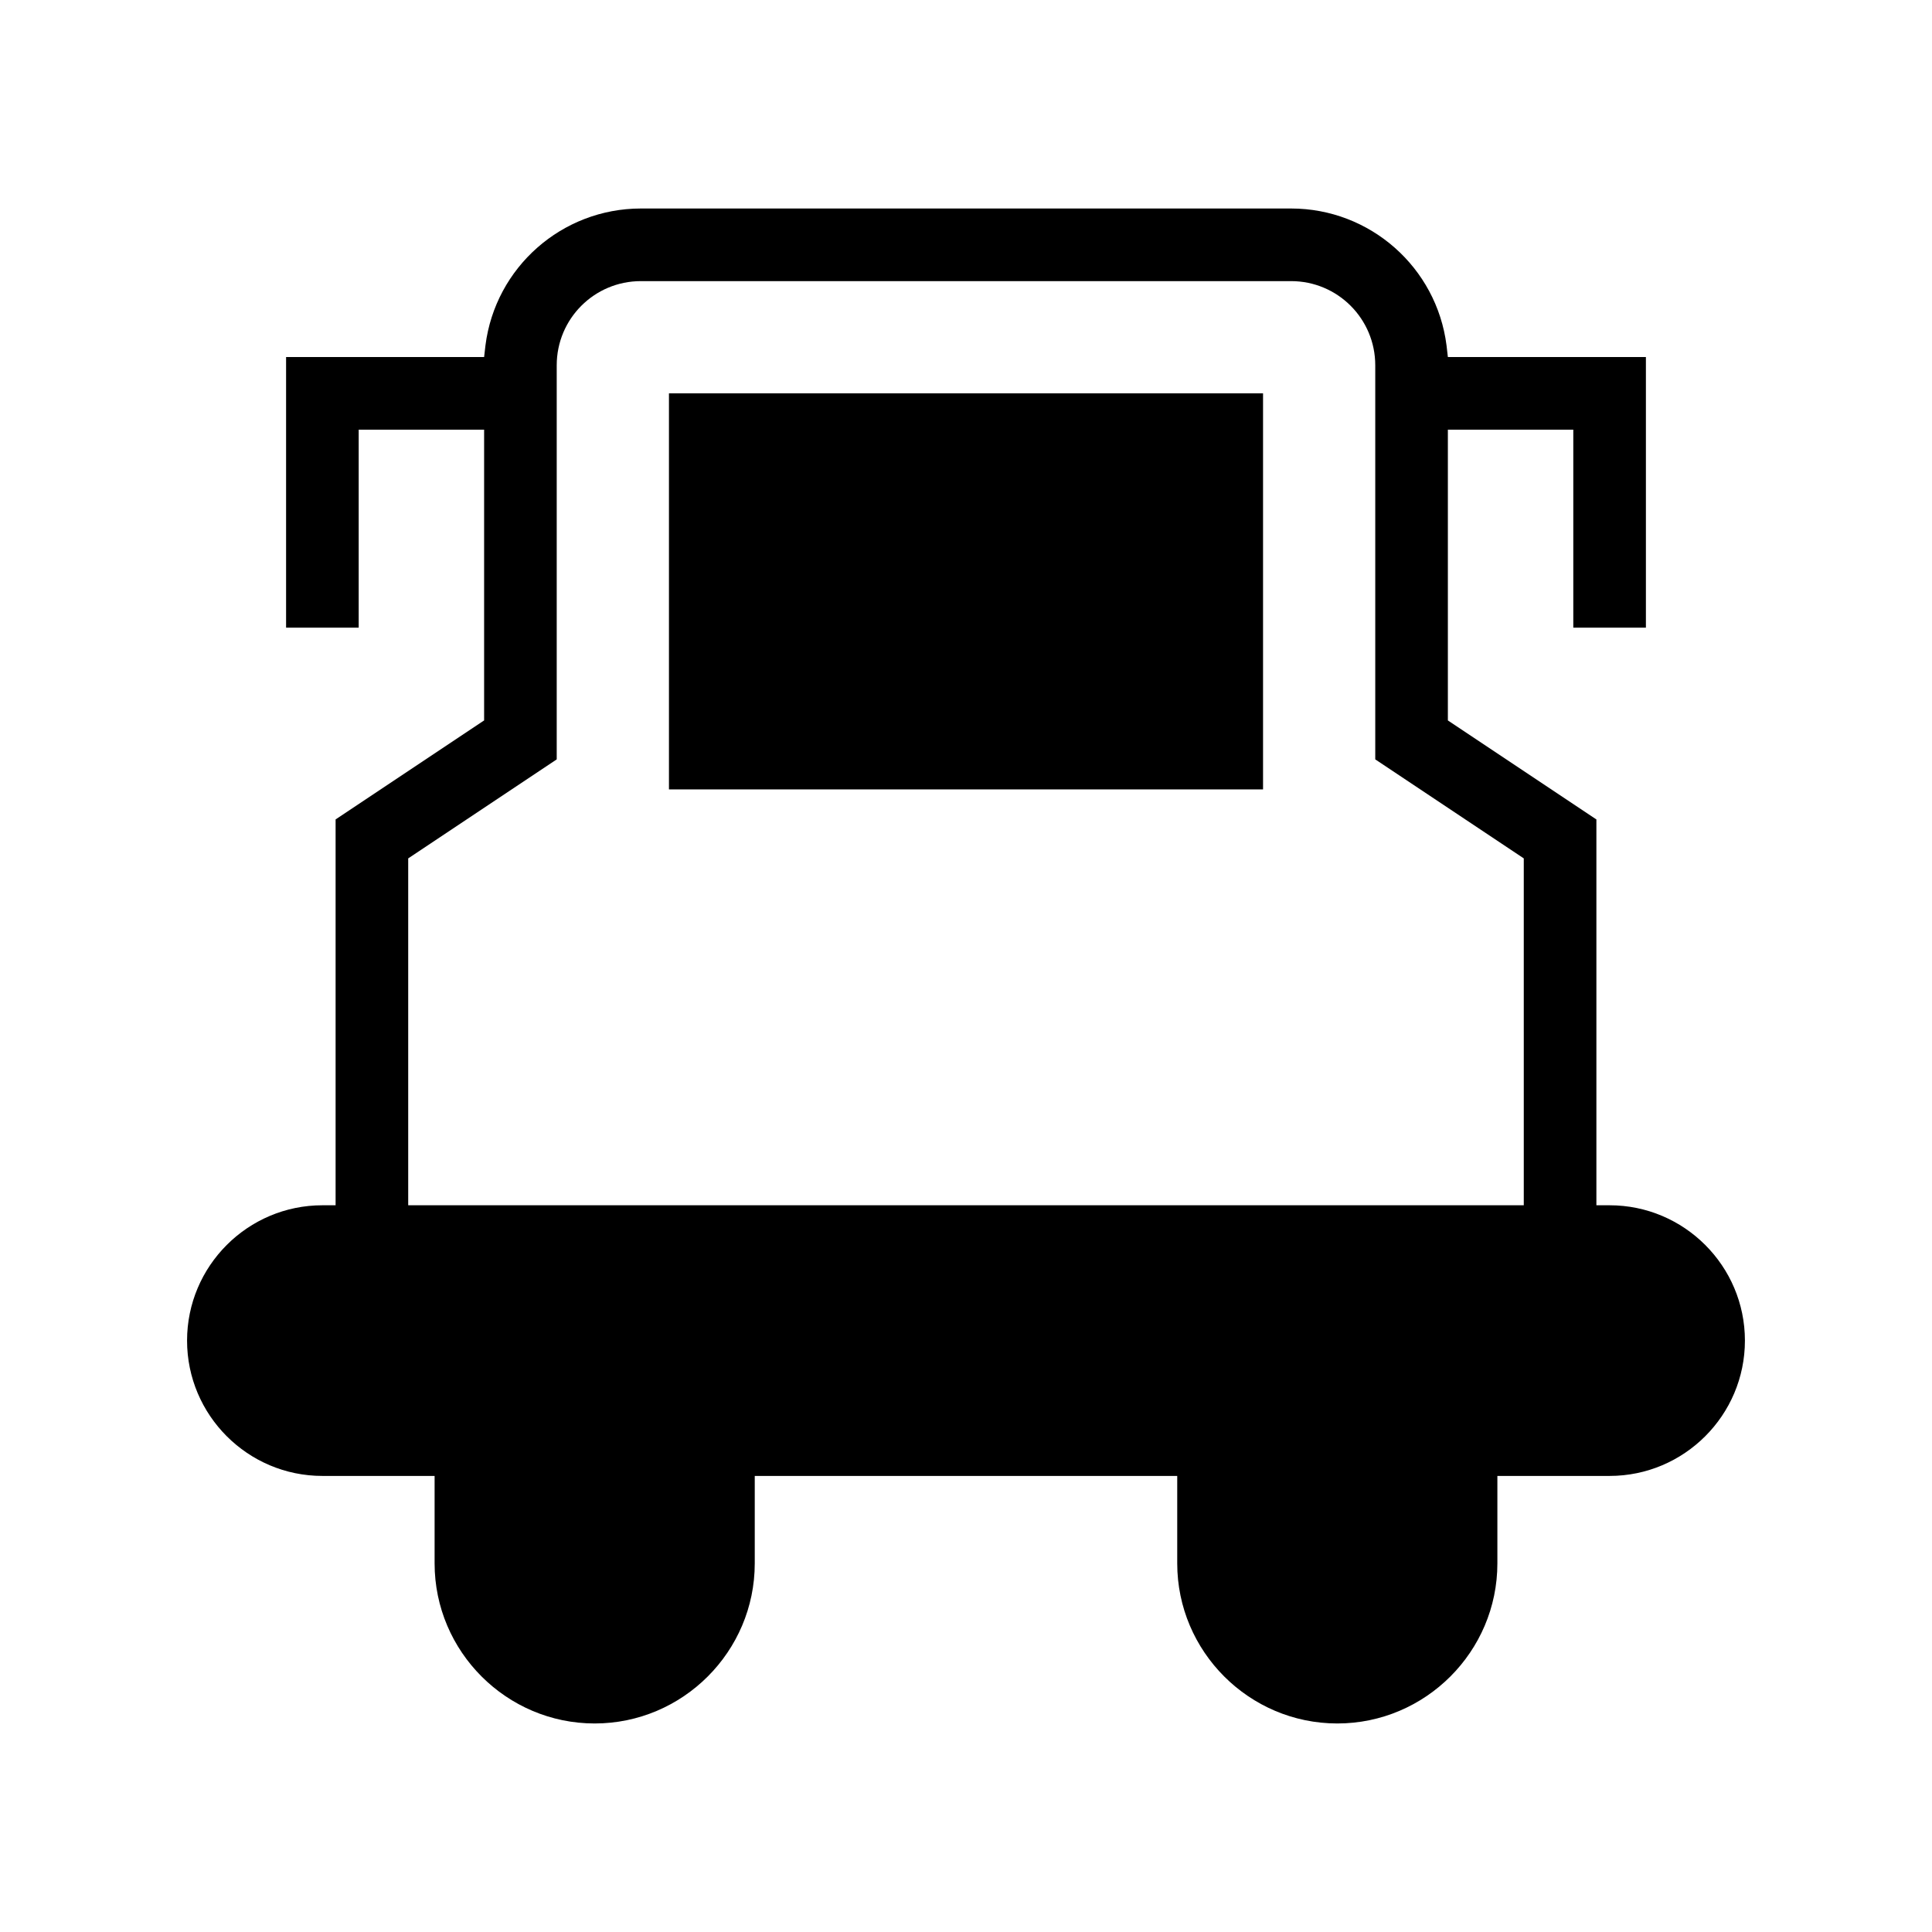
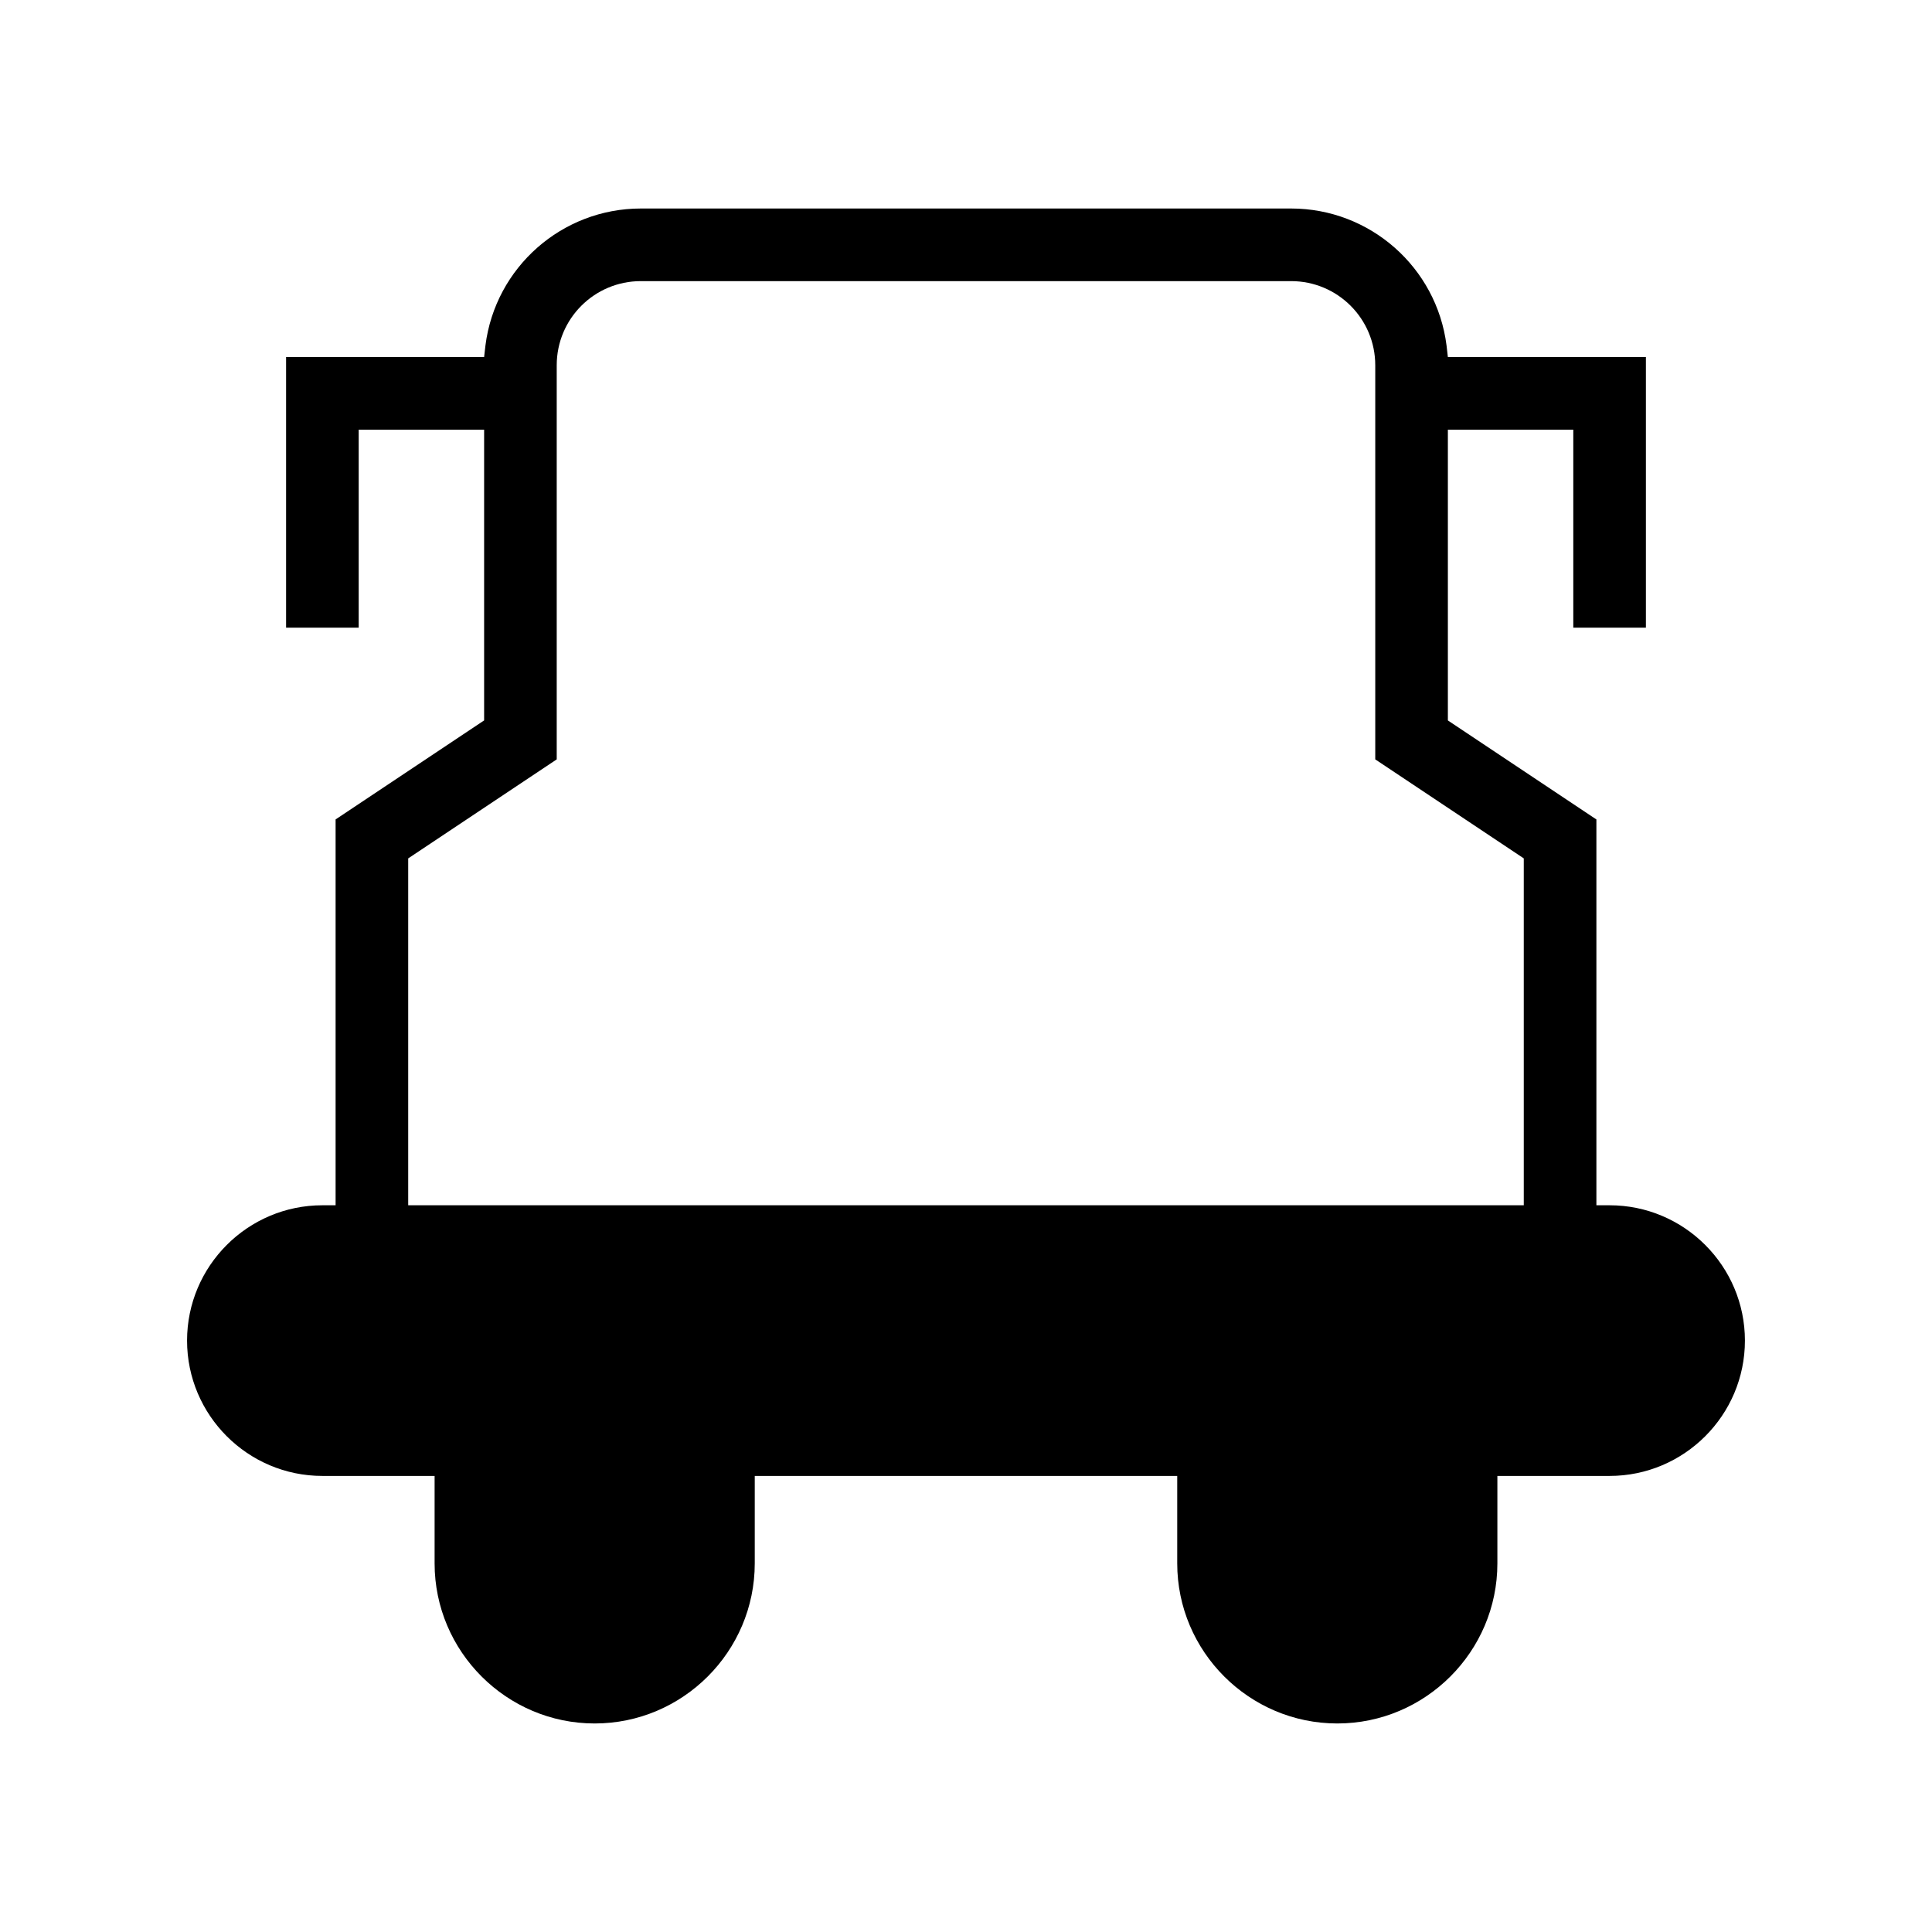
<svg xmlns="http://www.w3.org/2000/svg" fill="#000000" width="800px" height="800px" version="1.1" viewBox="144 144 512 512">
  <g>
    <path d="m570.56 463.41h-3.5v-102.25l-39.359-26.238v-77.059h33.238v52.48h19.242v-71.723h-52.48l-0.352-3.062c-2.625-20.73-20.293-36.301-41.195-36.301h-172.31c-20.906 0-38.574 15.57-41.195 36.301l-0.352 3.062h-52.48v71.723h19.242v-52.48h33.238v77.059l-39.359 26.238v102.25h-3.5c-19.77 0-35.863 16.094-35.863 35.863 0 19.77 16.094 35.863 35.863 35.863h29.738v23.18c0 23.355 19.066 42.422 42.422 42.422 23.352 0 42.422-19.066 42.422-42.422v-23.18h111.96v23.18c0 23.355 19.066 42.422 42.422 42.422 23.352 0 42.422-19.066 42.422-42.422v-23.18h29.738c19.77 0 35.863-16.094 35.863-35.863 0-19.77-16.094-35.863-35.863-35.863zm-22.742 0h-295.64v-91.926l39.359-26.238v-104.44c0-12.332 9.973-22.305 22.305-22.305h172.31c12.332 0 22.305 9.973 22.305 22.305v104.44l39.359 26.238z" />
-     <path d="m321.28 353.2h157.44v-104.96h-157.44z" />
  </g>
</svg>